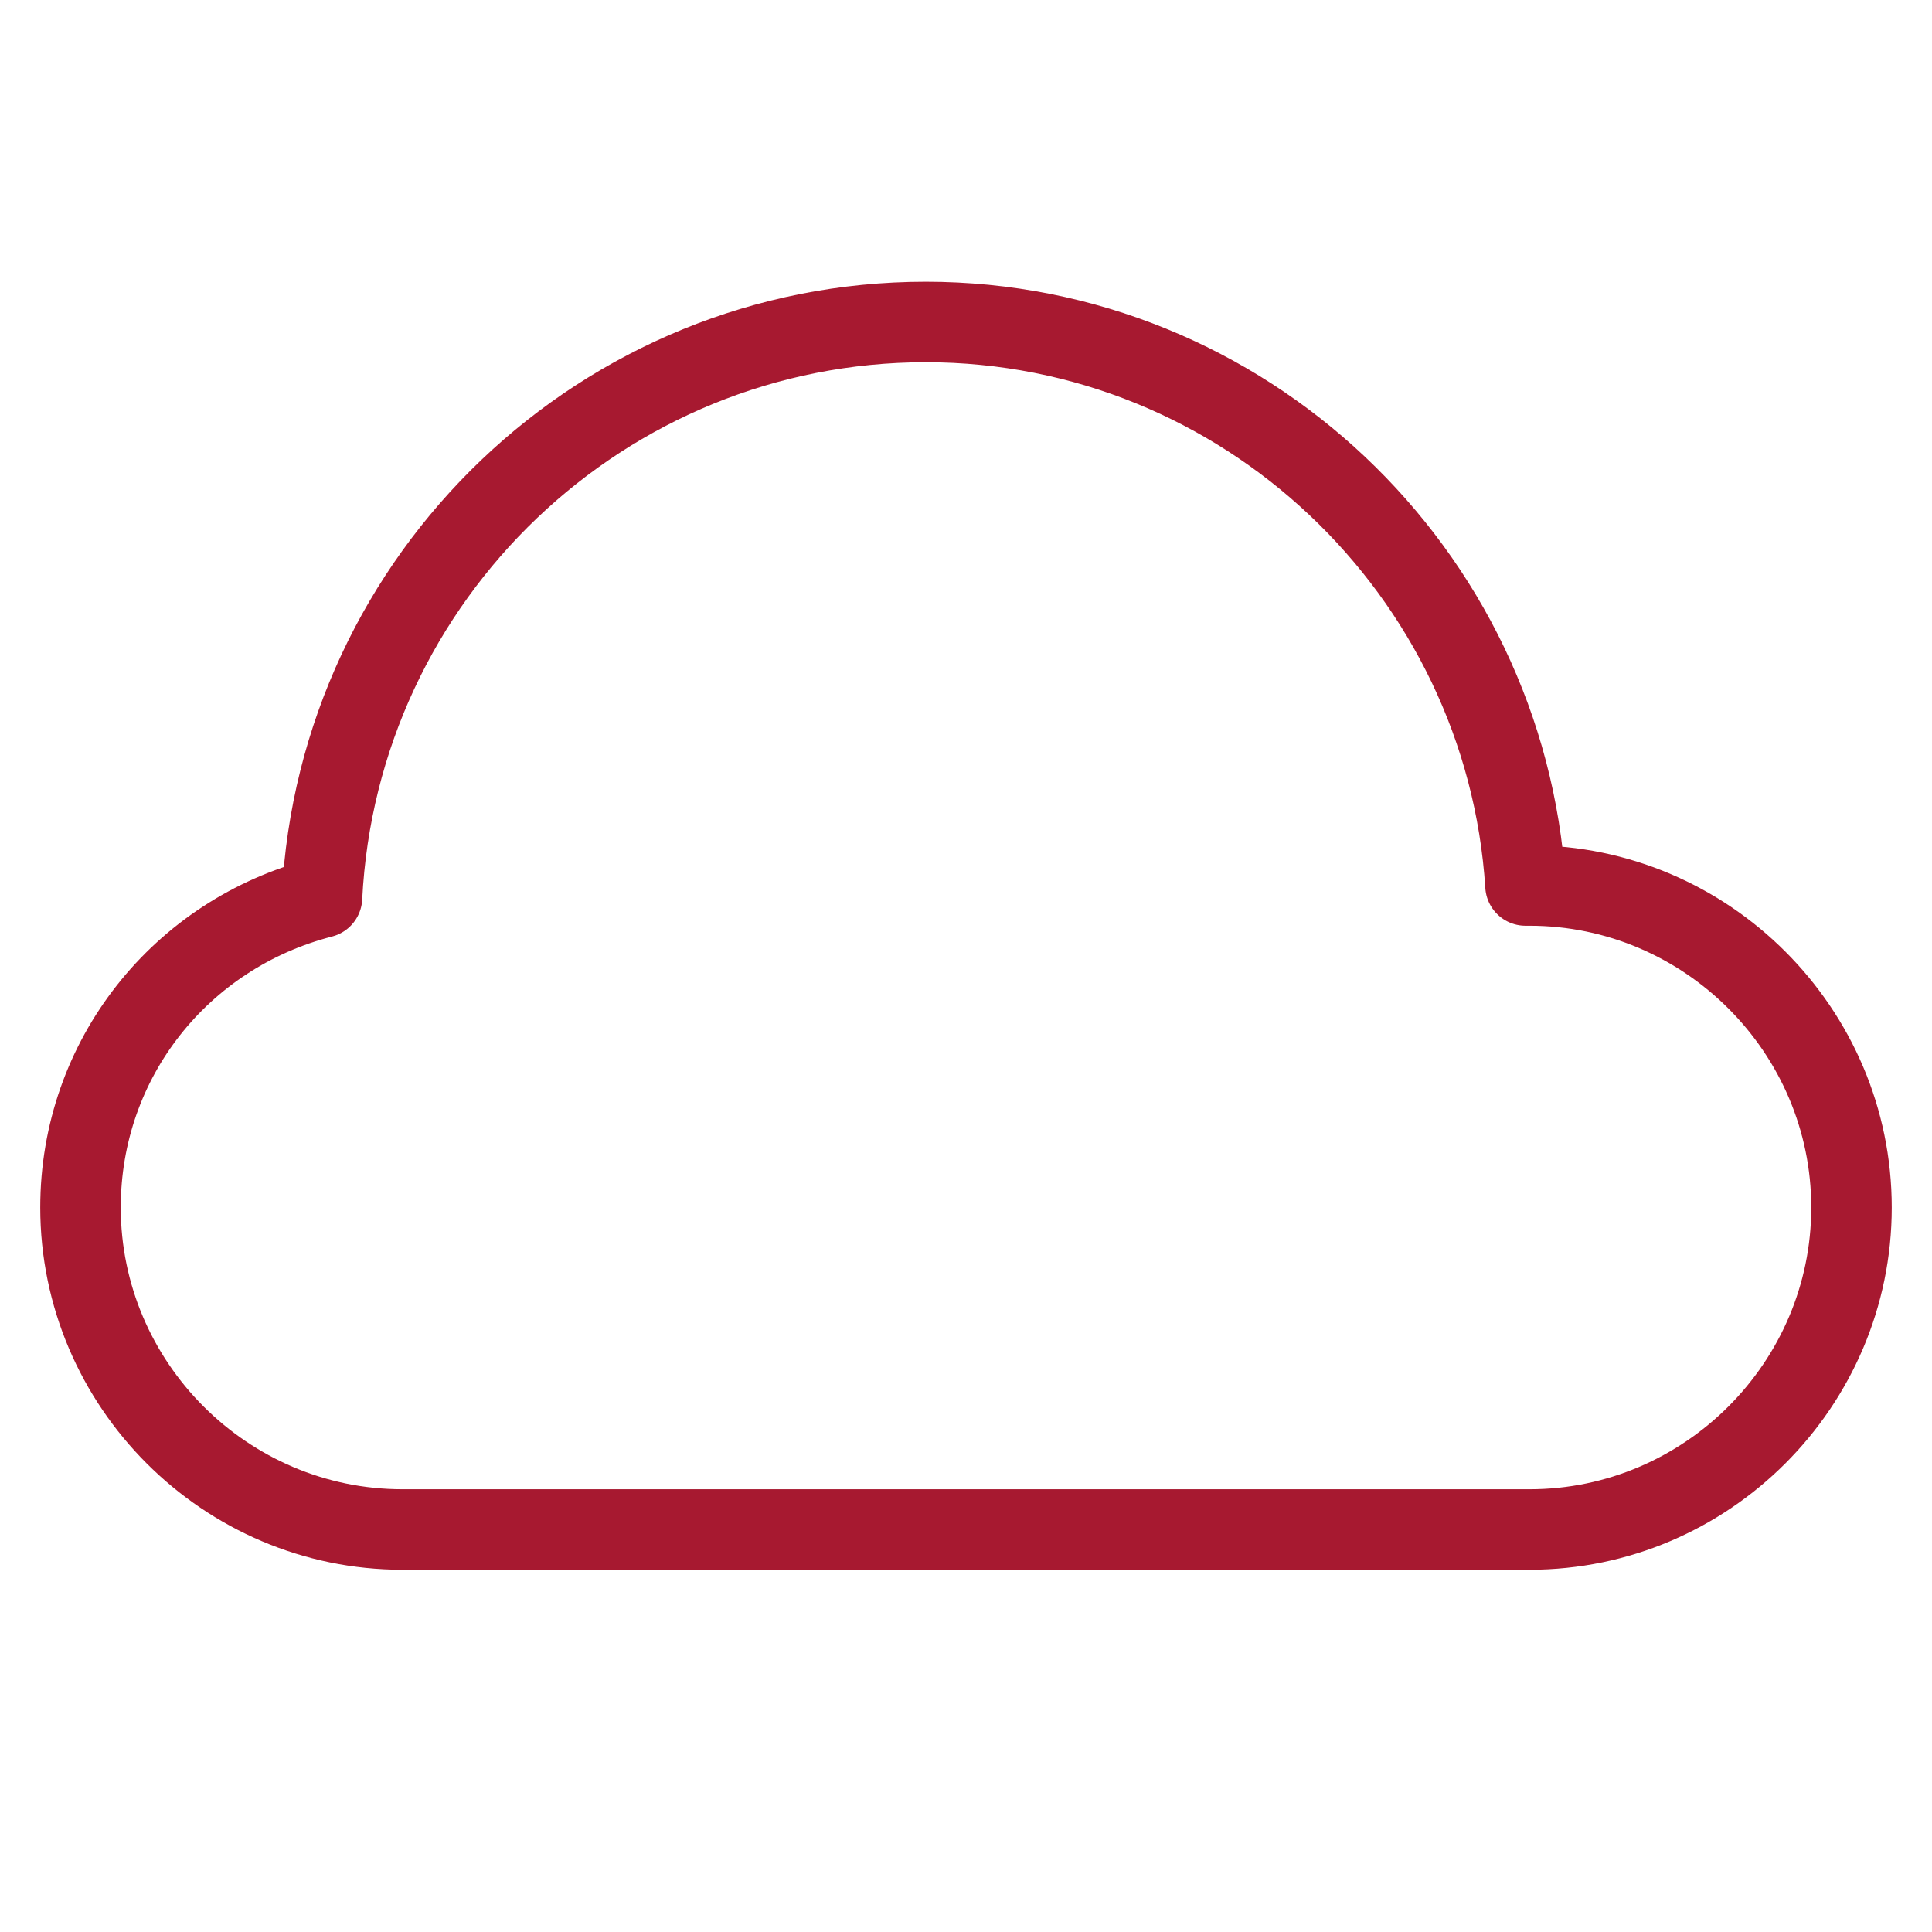
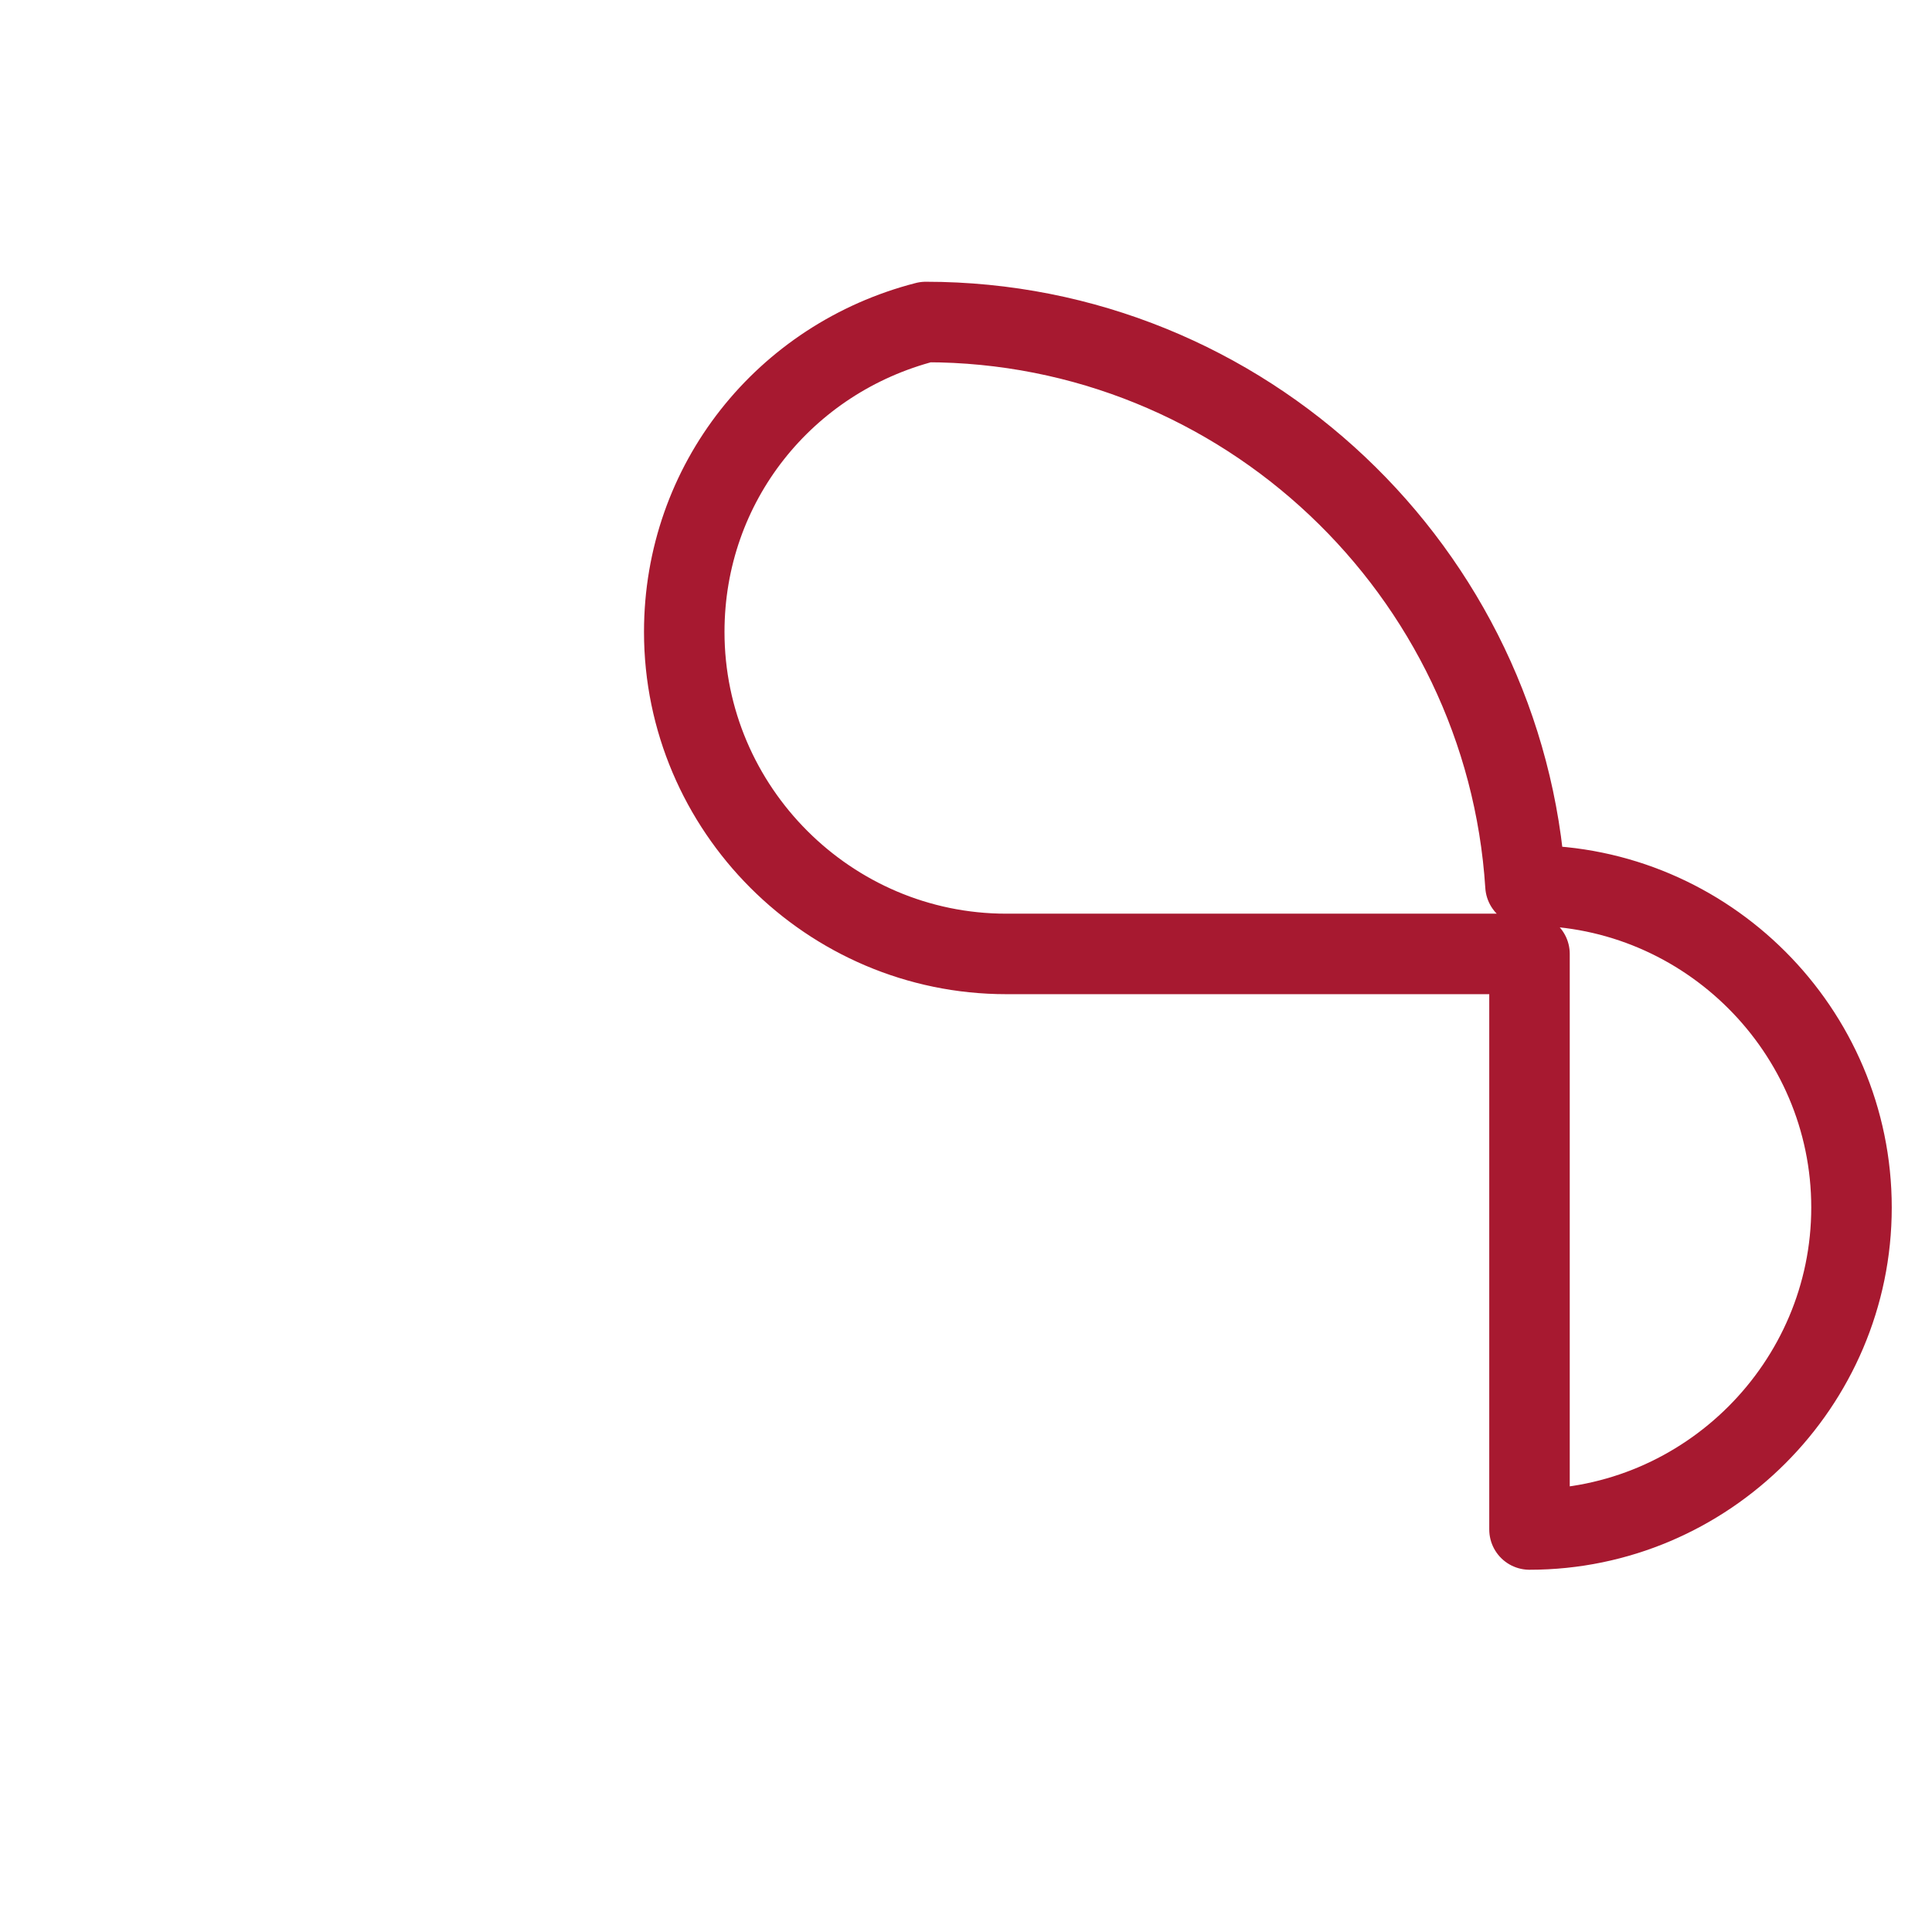
<svg xmlns="http://www.w3.org/2000/svg" width="48" height="48" viewBox="0 0 48 48">
  <g class="nc-icon-wrapper" stroke-linecap="round" stroke-linejoin="round" stroke-width="2" fill="#a71930" stroke="#a71930">
-     <path fill="none" stroke="#a71930" stroke-miterlimit="10" d="M38,38c4.4,0,8-3.6,8-8 c0-4.4-3.6-8-8-8c0,0,0,0-0.1,0c-0.5-7.8-7-14-14.9-14C15,8,8.4,14.3,8,22.3c-3.5,0.9-6,4-6,7.7c0,4.4,3.6,8,8,8H38z" />
+     <path fill="none" stroke="#a71930" stroke-miterlimit="10" d="M38,38c4.4,0,8-3.6,8-8 c0-4.4-3.6-8-8-8c0,0,0,0-0.1,0c-0.5-7.8-7-14-14.9-14c-3.5,0.9-6,4-6,7.7c0,4.4,3.6,8,8,8H38z" />
  </g>
</svg>